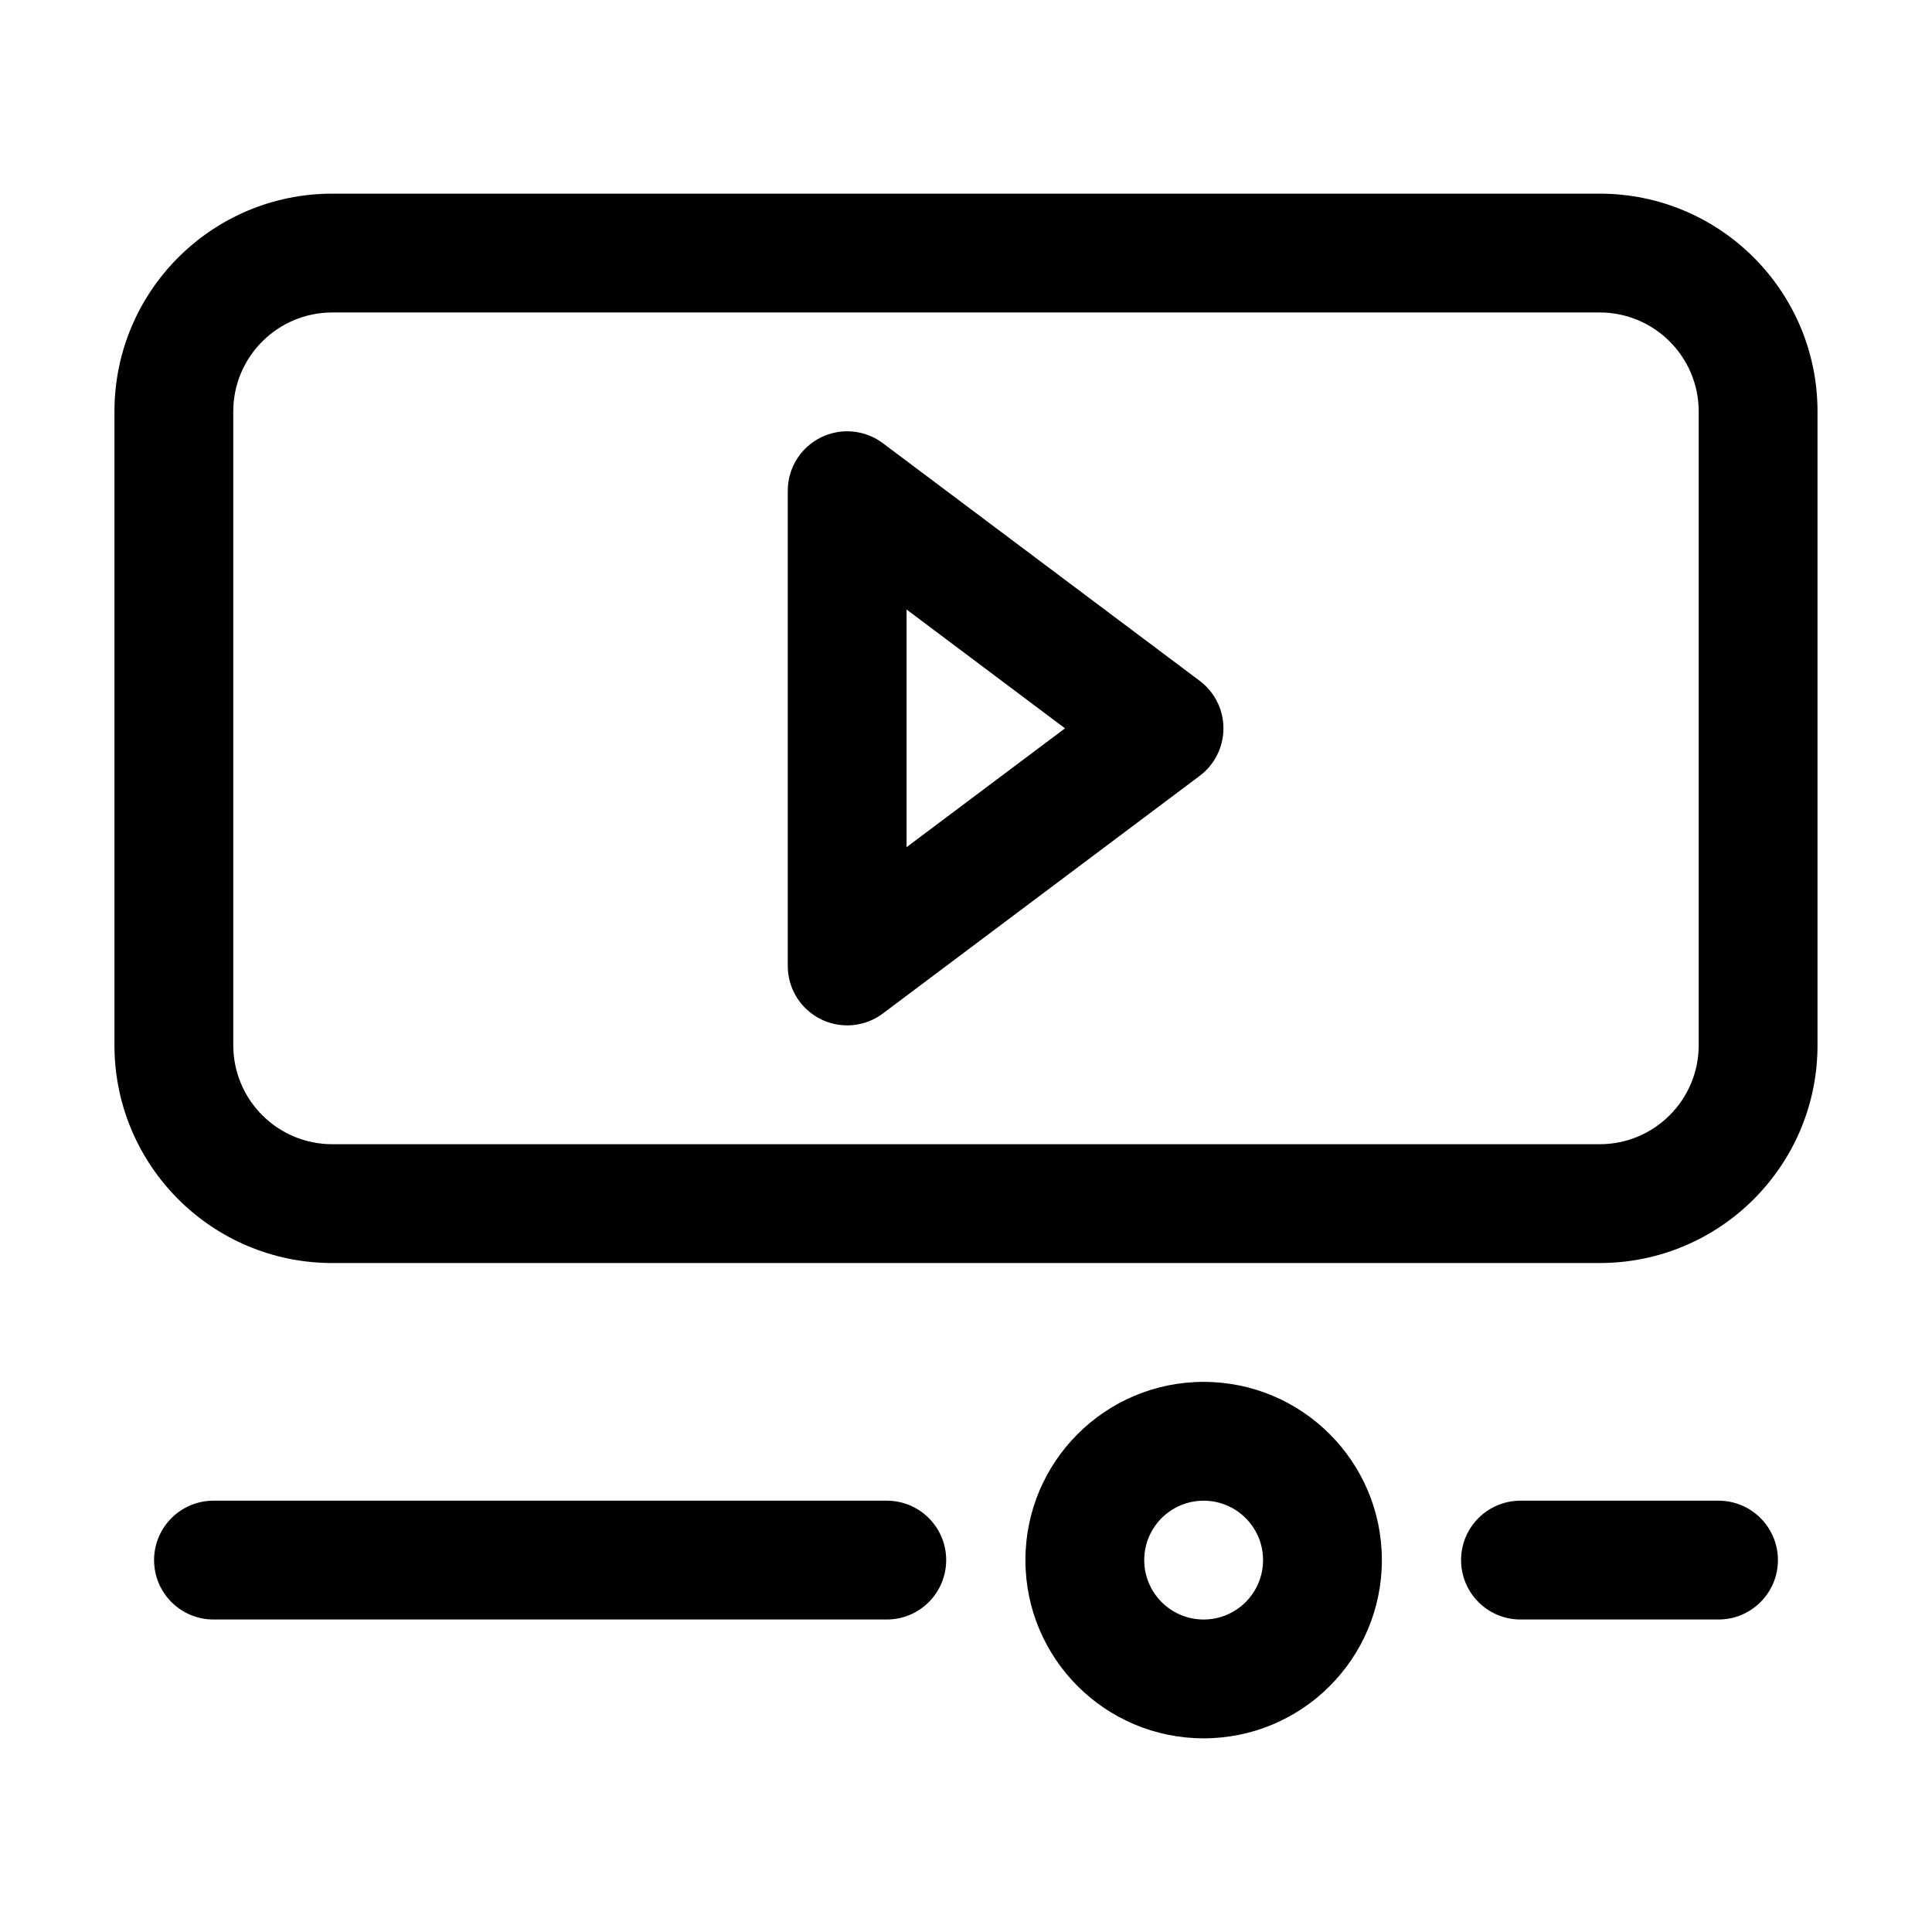
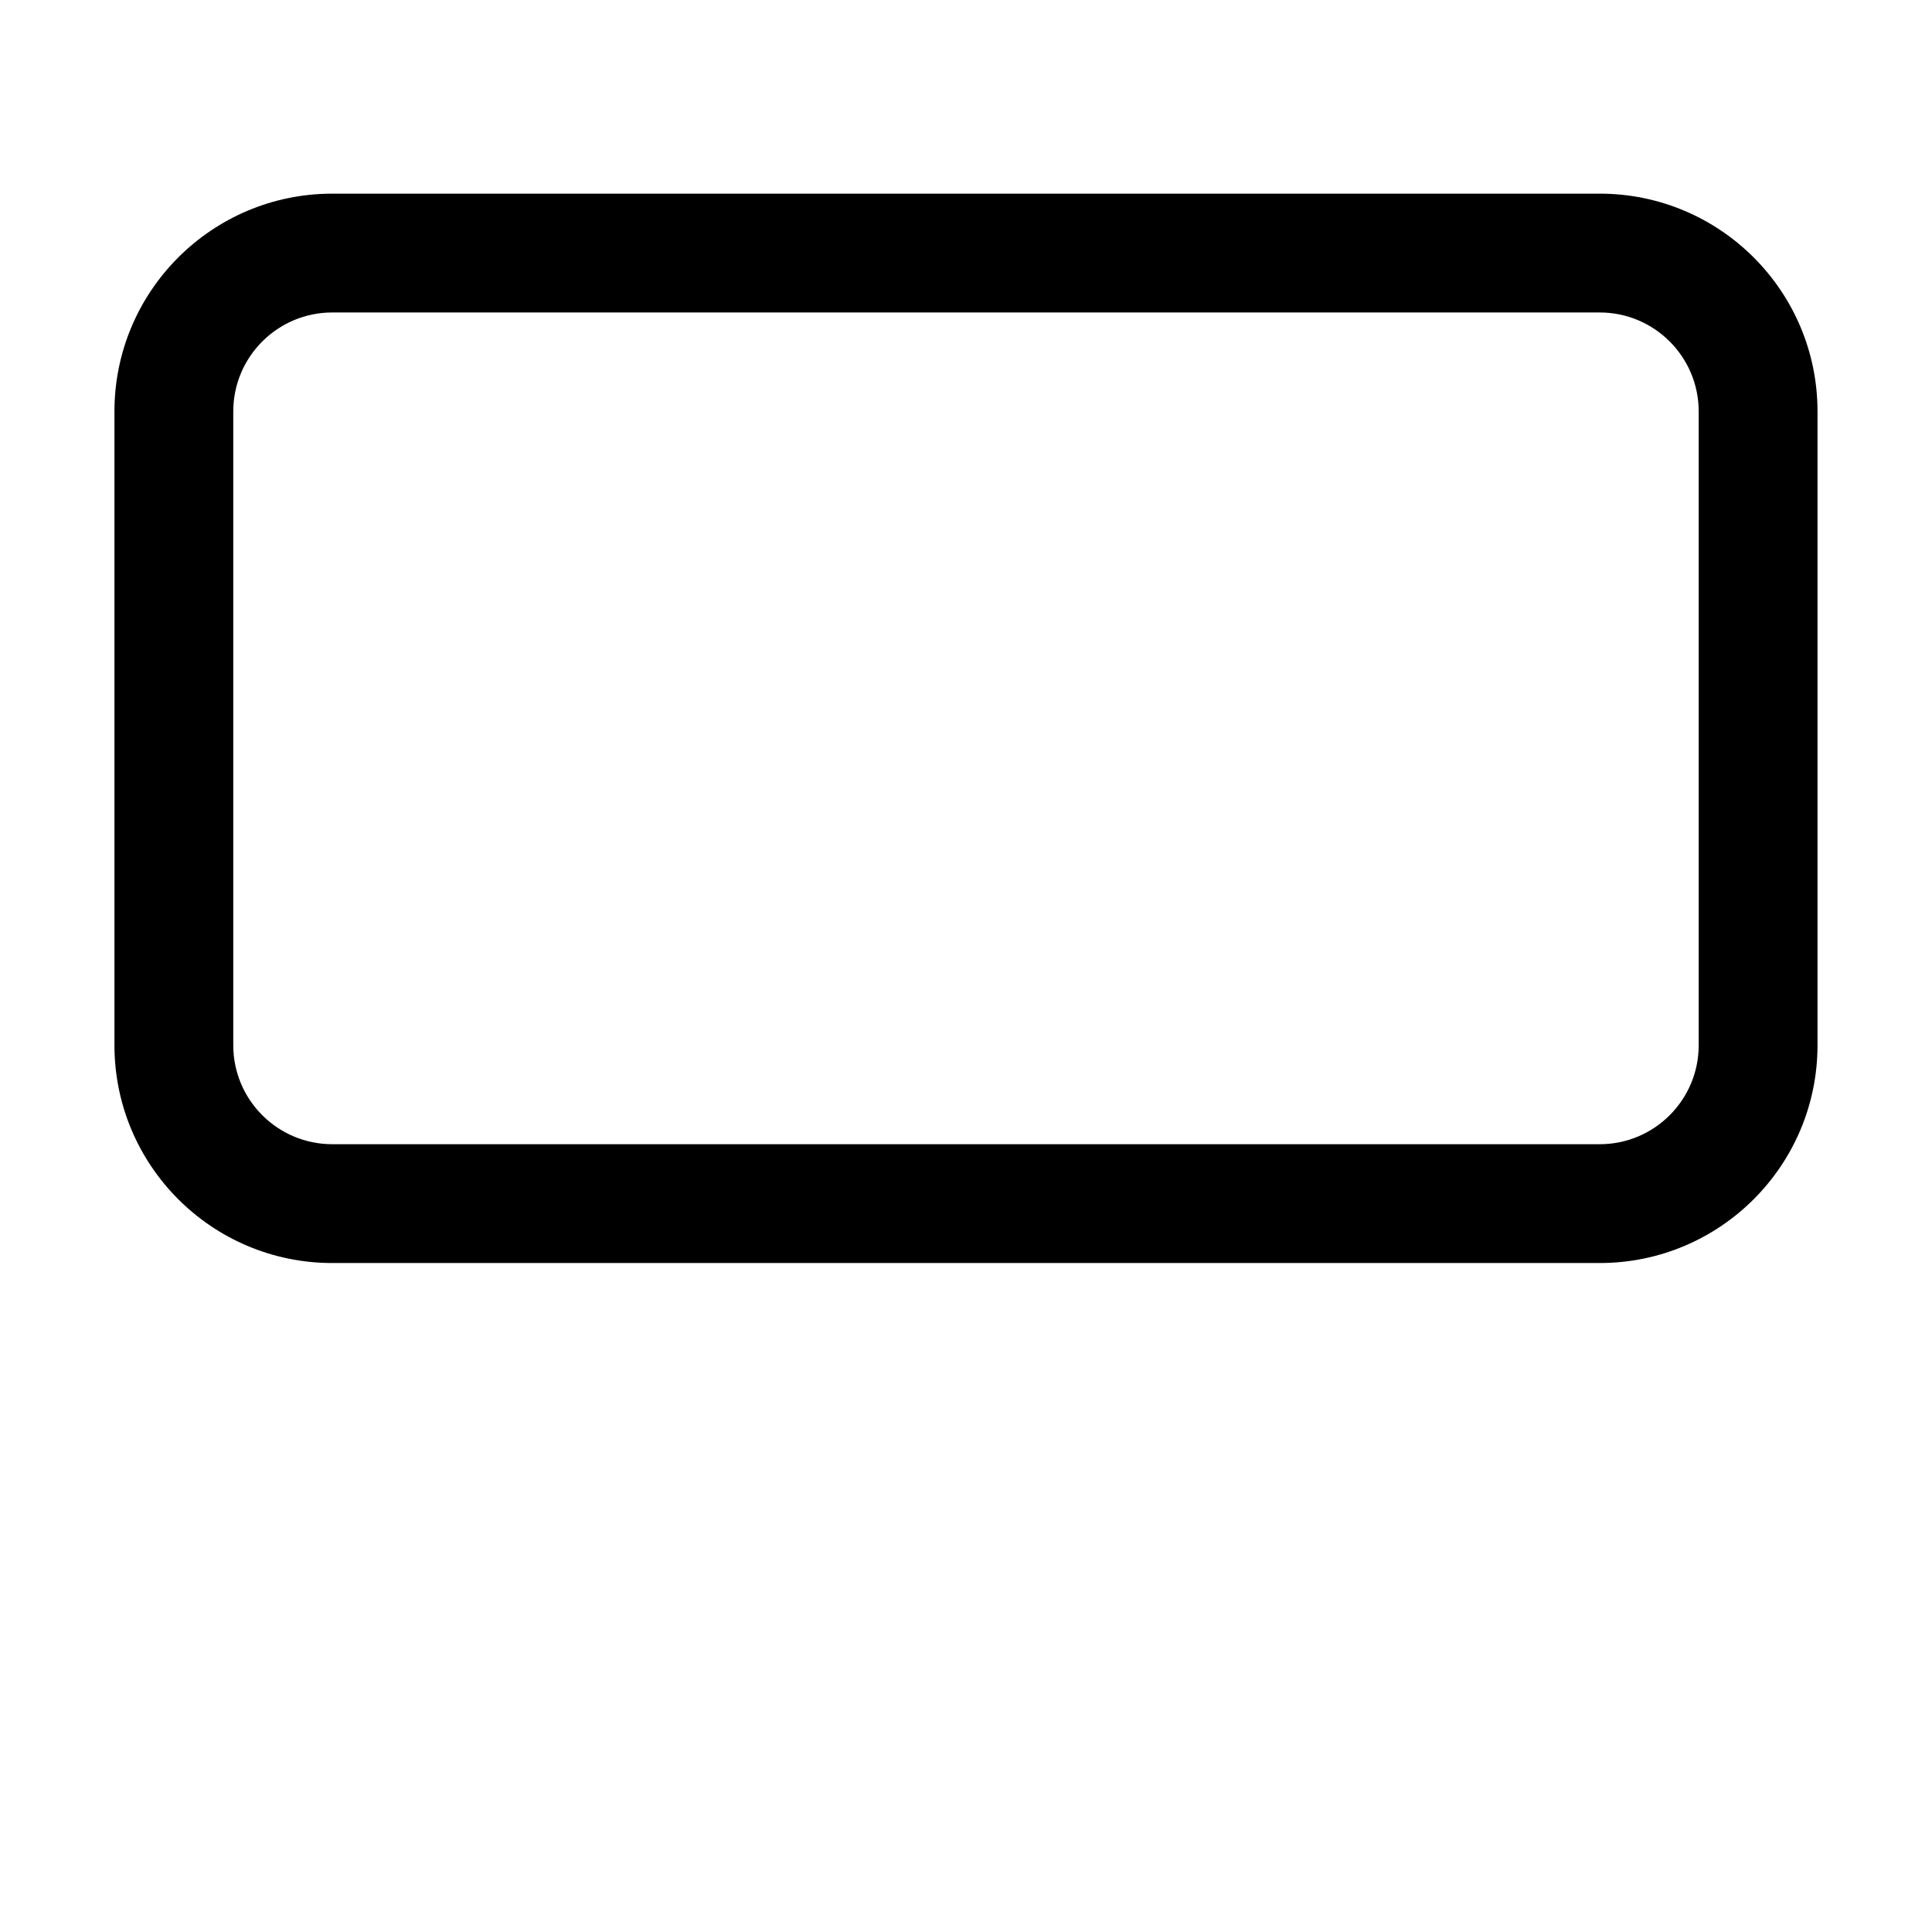
<svg xmlns="http://www.w3.org/2000/svg" fill="#000000" width="800px" height="800px" version="1.1" viewBox="144 144 512 512">
  <g fill-rule="evenodd">
    <path d="m174.33 253.05c0-31.883 25.848-57.73 57.73-57.73h335.87c31.883 0 57.73 25.848 57.73 57.73v167.94c0 31.883-25.848 57.727-57.73 57.727h-335.87c-31.883 0-57.73-25.844-57.73-57.727zm57.73-26.242c-14.492 0-26.242 11.75-26.242 26.242v167.94c0 14.492 11.75 26.238 26.242 26.238h335.87c14.496 0 26.242-11.746 26.242-26.238v-167.94c0-14.492-11.746-26.242-26.242-26.242z" />
-     <path d="m361.47 259.96c5.336-2.668 11.715-2.094 16.488 1.484l83.969 62.977c3.965 2.977 6.297 7.641 6.297 12.598 0 4.953-2.332 9.621-6.297 12.594l-83.969 62.977c-4.773 3.578-11.152 4.156-16.488 1.484-5.332-2.664-8.703-8.117-8.703-14.078v-125.95c0-5.965 3.371-11.414 8.703-14.082zm22.785 45.57v62.977l41.984-31.488z" />
-     <path d="m462.98 541.7c-8.695 0-15.746 7.047-15.746 15.742s7.051 15.746 15.746 15.746c8.691 0 15.742-7.051 15.742-15.746s-7.051-15.742-15.742-15.742zm-47.234 15.742c0-26.082 21.148-47.23 47.234-47.23 26.082 0 47.23 21.148 47.23 47.23 0 26.086-21.148 47.234-47.23 47.234-26.086 0-47.234-21.148-47.234-47.234z" />
-     <path d="m531.2 557.44c0-8.695 7.047-15.742 15.742-15.742h52.48c8.695 0 15.746 7.047 15.746 15.742s-7.051 15.746-15.746 15.746h-52.48c-8.695 0-15.742-7.051-15.742-15.746z" />
-     <path d="m184.83 557.44c0-8.695 7.051-15.742 15.746-15.742h178.43c8.695 0 15.742 7.047 15.742 15.742s-7.047 15.746-15.742 15.746h-178.43c-8.695 0-15.746-7.051-15.746-15.746z" />
  </g>
</svg>